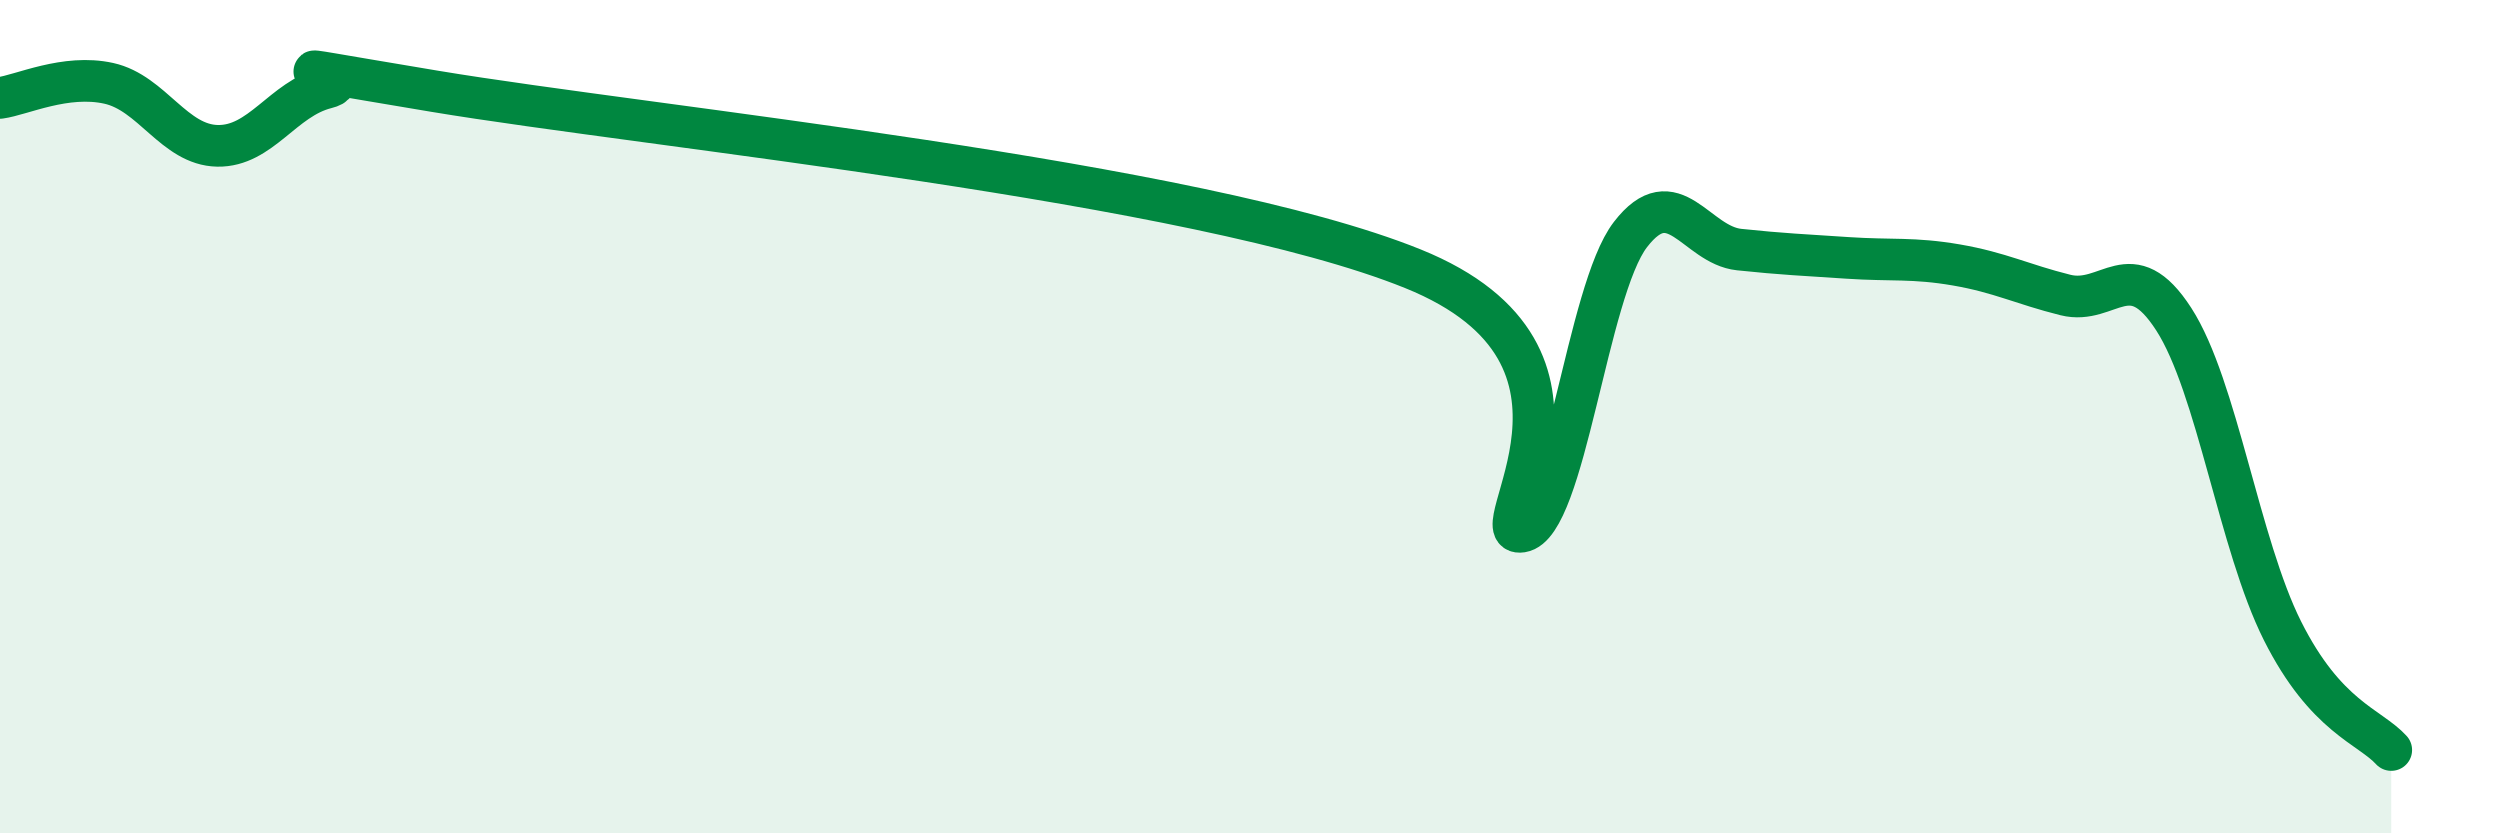
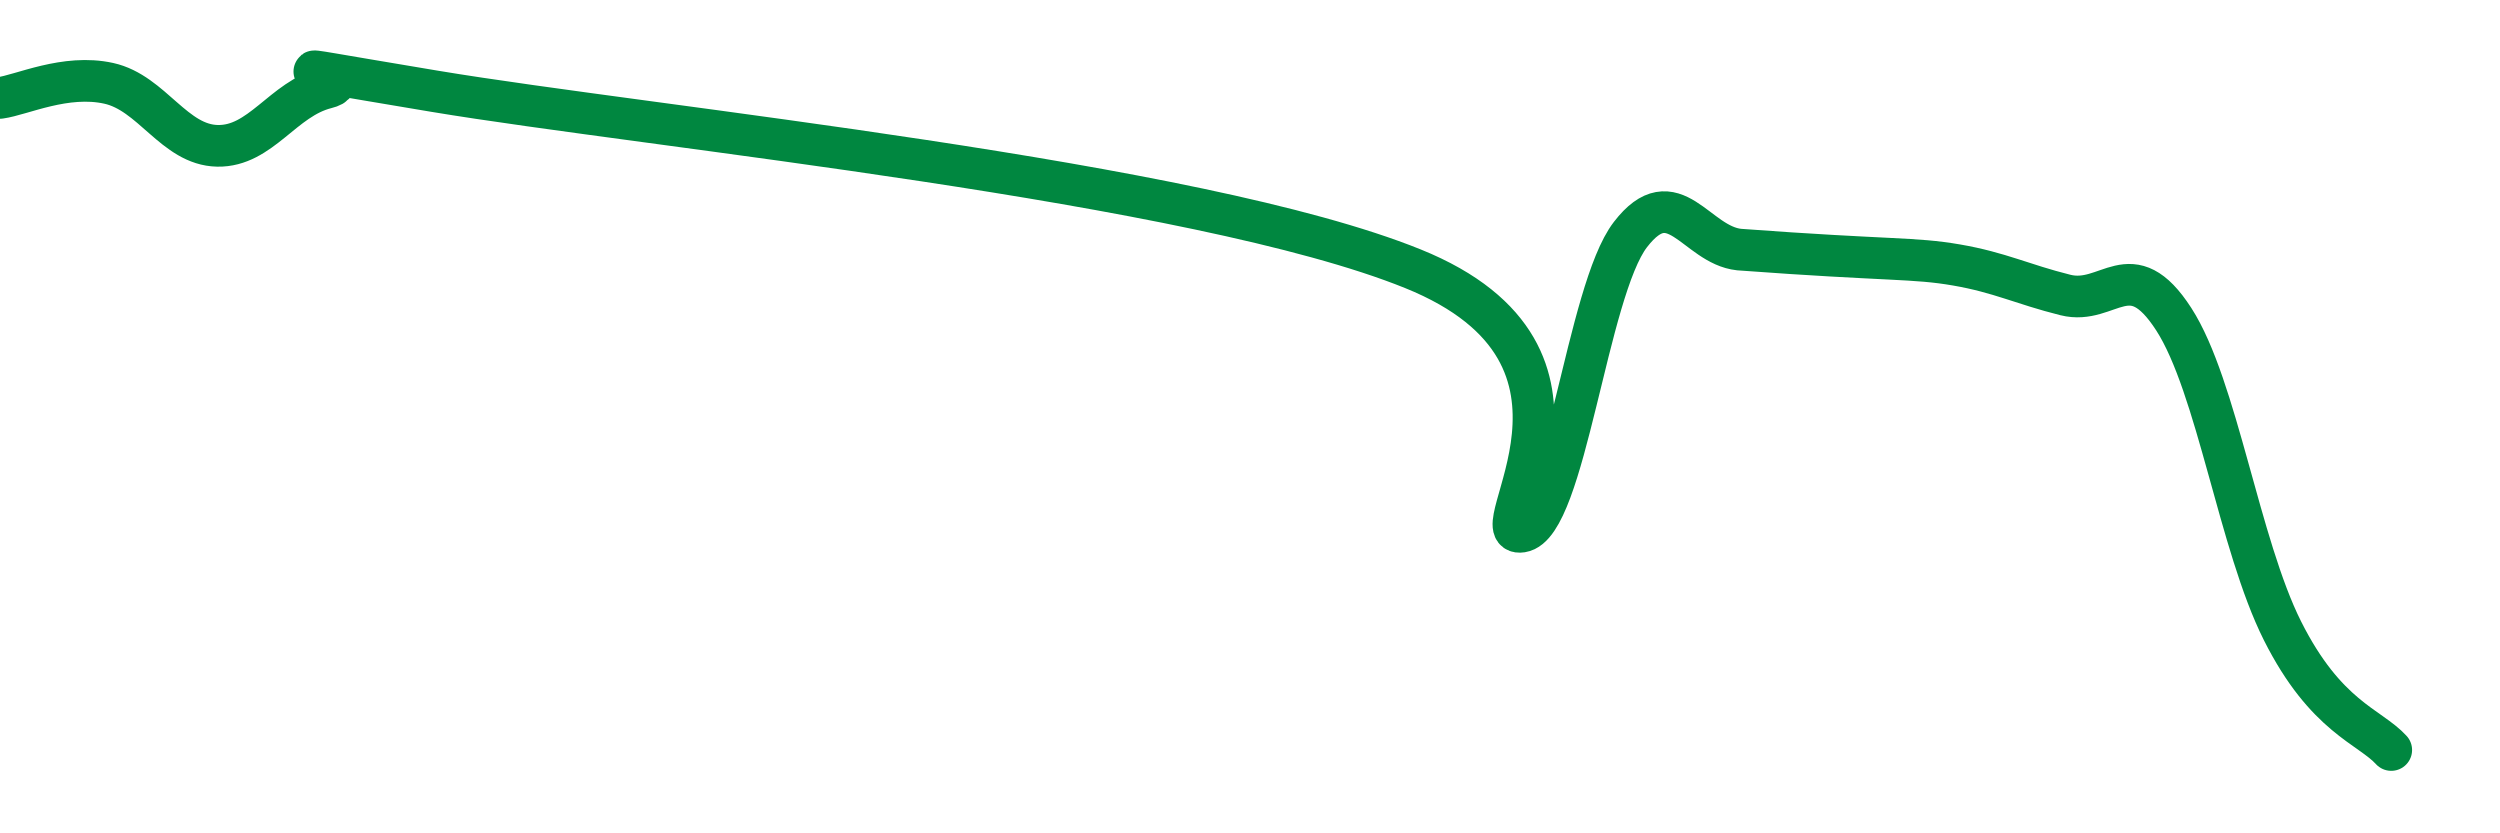
<svg xmlns="http://www.w3.org/2000/svg" width="60" height="20" viewBox="0 0 60 20">
-   <path d="M 0,2.35 C 0.52,2.28 1.57,1.77 2.61,2 C 3.65,2.23 4.18,3.48 5.22,3.5 C 6.26,3.52 6.79,2.37 7.83,2.11 C 8.87,1.85 5.21,1.32 10.43,2.19 C 15.65,3.06 28.69,4.34 33.91,6.45 C 39.13,8.56 35.48,12.92 36.52,12.76 C 37.56,12.6 38.09,6.98 39.13,5.63 C 40.17,4.28 40.7,5.88 41.74,5.99 C 42.78,6.1 43.31,6.12 44.35,6.19 C 45.39,6.26 45.92,6.18 46.96,6.36 C 48,6.54 48.53,6.82 49.57,7.08 C 50.61,7.34 51.13,6.05 52.17,7.66 C 53.21,9.27 53.74,13.07 54.78,15.14 C 55.82,17.21 56.87,17.43 57.39,18L57.39 20L0 20Z" fill="#008740" opacity="0.1" stroke-linecap="round" stroke-linejoin="round" />
-   <path d="M 0,2.35 C 0.52,2.28 1.57,1.77 2.61,2 C 3.65,2.23 4.18,3.48 5.22,3.5 C 6.26,3.52 6.79,2.37 7.83,2.11 C 8.87,1.85 5.21,1.32 10.43,2.19 C 15.65,3.06 28.69,4.34 33.91,6.45 C 39.13,8.56 35.48,12.92 36.52,12.76 C 37.56,12.6 38.09,6.98 39.13,5.63 C 40.17,4.28 40.7,5.88 41.74,5.99 C 42.78,6.1 43.31,6.12 44.35,6.19 C 45.39,6.26 45.92,6.18 46.96,6.36 C 48,6.54 48.53,6.82 49.57,7.08 C 50.61,7.34 51.13,6.05 52.17,7.66 C 53.21,9.27 53.74,13.07 54.78,15.14 C 55.82,17.21 56.87,17.43 57.39,18" stroke="#008740" stroke-width="1" fill="none" stroke-linecap="round" stroke-linejoin="round" />
+   <path d="M 0,2.35 C 0.52,2.28 1.57,1.77 2.61,2 C 3.65,2.23 4.18,3.48 5.22,3.5 C 6.26,3.52 6.79,2.37 7.83,2.11 C 8.87,1.85 5.21,1.32 10.43,2.19 C 15.65,3.06 28.69,4.34 33.91,6.45 C 39.13,8.56 35.48,12.92 36.52,12.76 C 37.56,12.6 38.09,6.98 39.13,5.63 C 40.17,4.28 40.7,5.88 41.74,5.99 C 45.39,6.26 45.92,6.18 46.96,6.36 C 48,6.54 48.53,6.82 49.57,7.08 C 50.61,7.34 51.13,6.05 52.17,7.66 C 53.21,9.27 53.74,13.07 54.78,15.14 C 55.82,17.21 56.87,17.43 57.39,18" stroke="#008740" stroke-width="1" fill="none" stroke-linecap="round" stroke-linejoin="round" />
</svg>